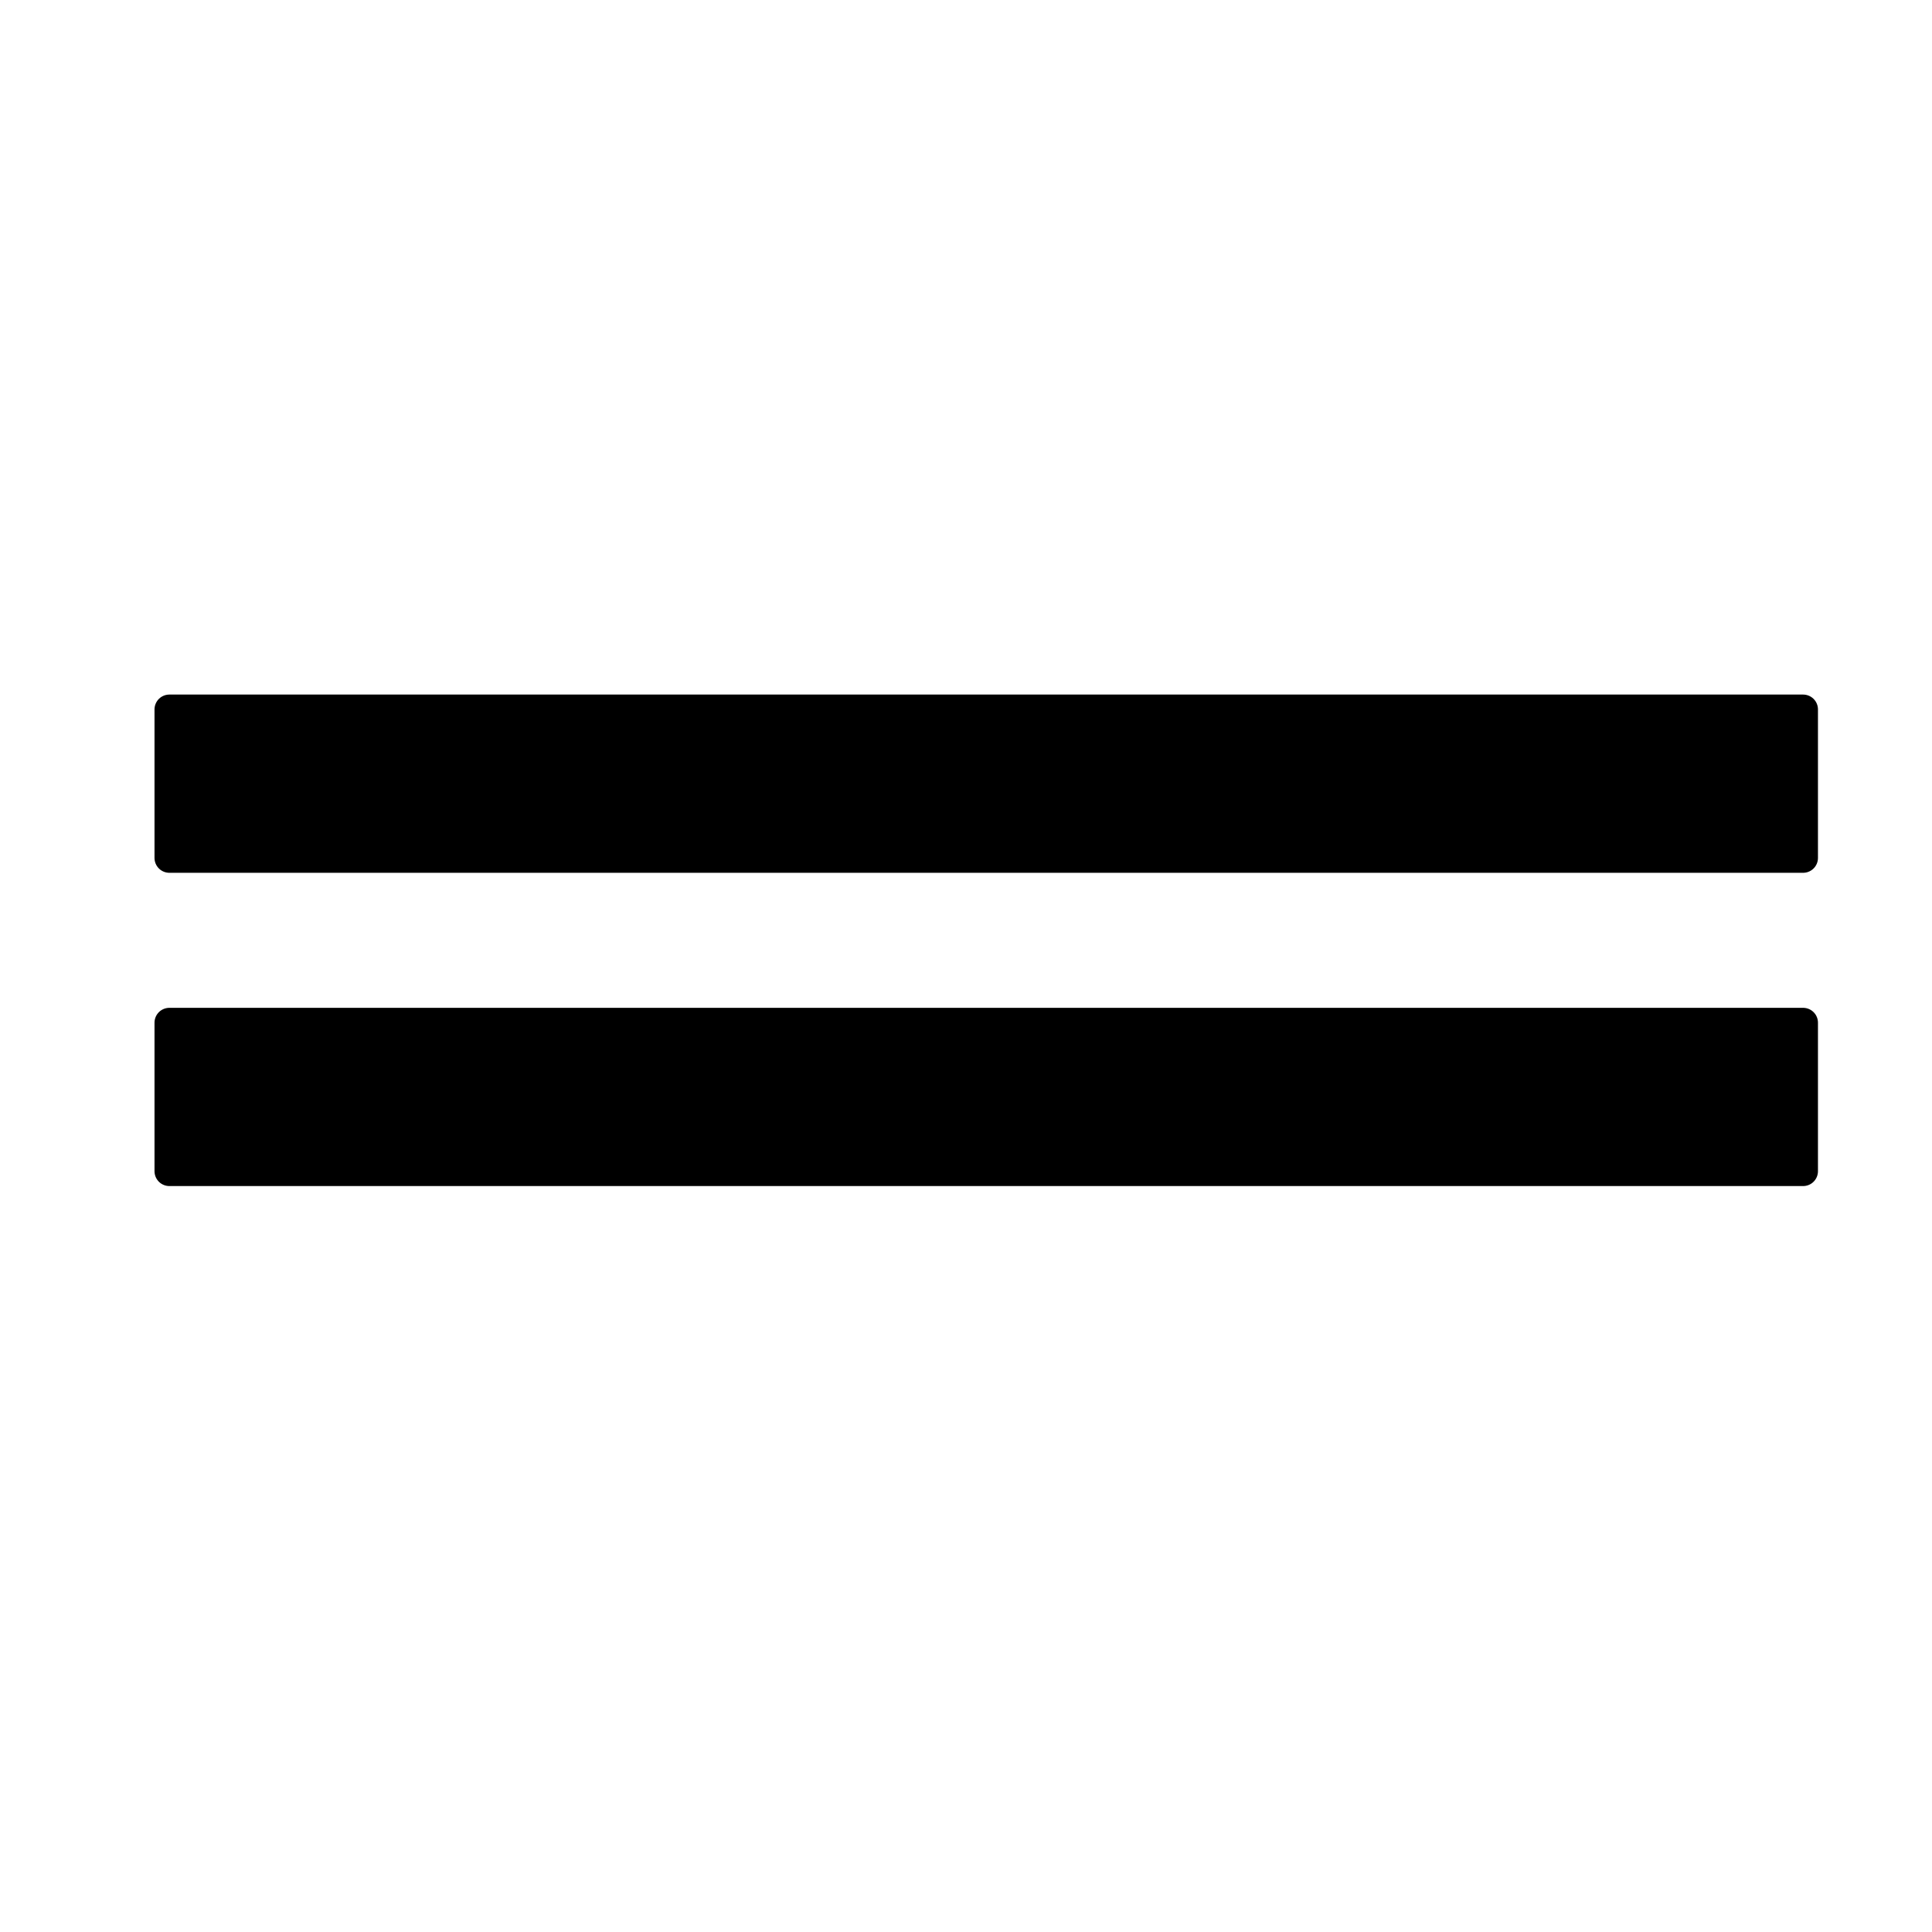
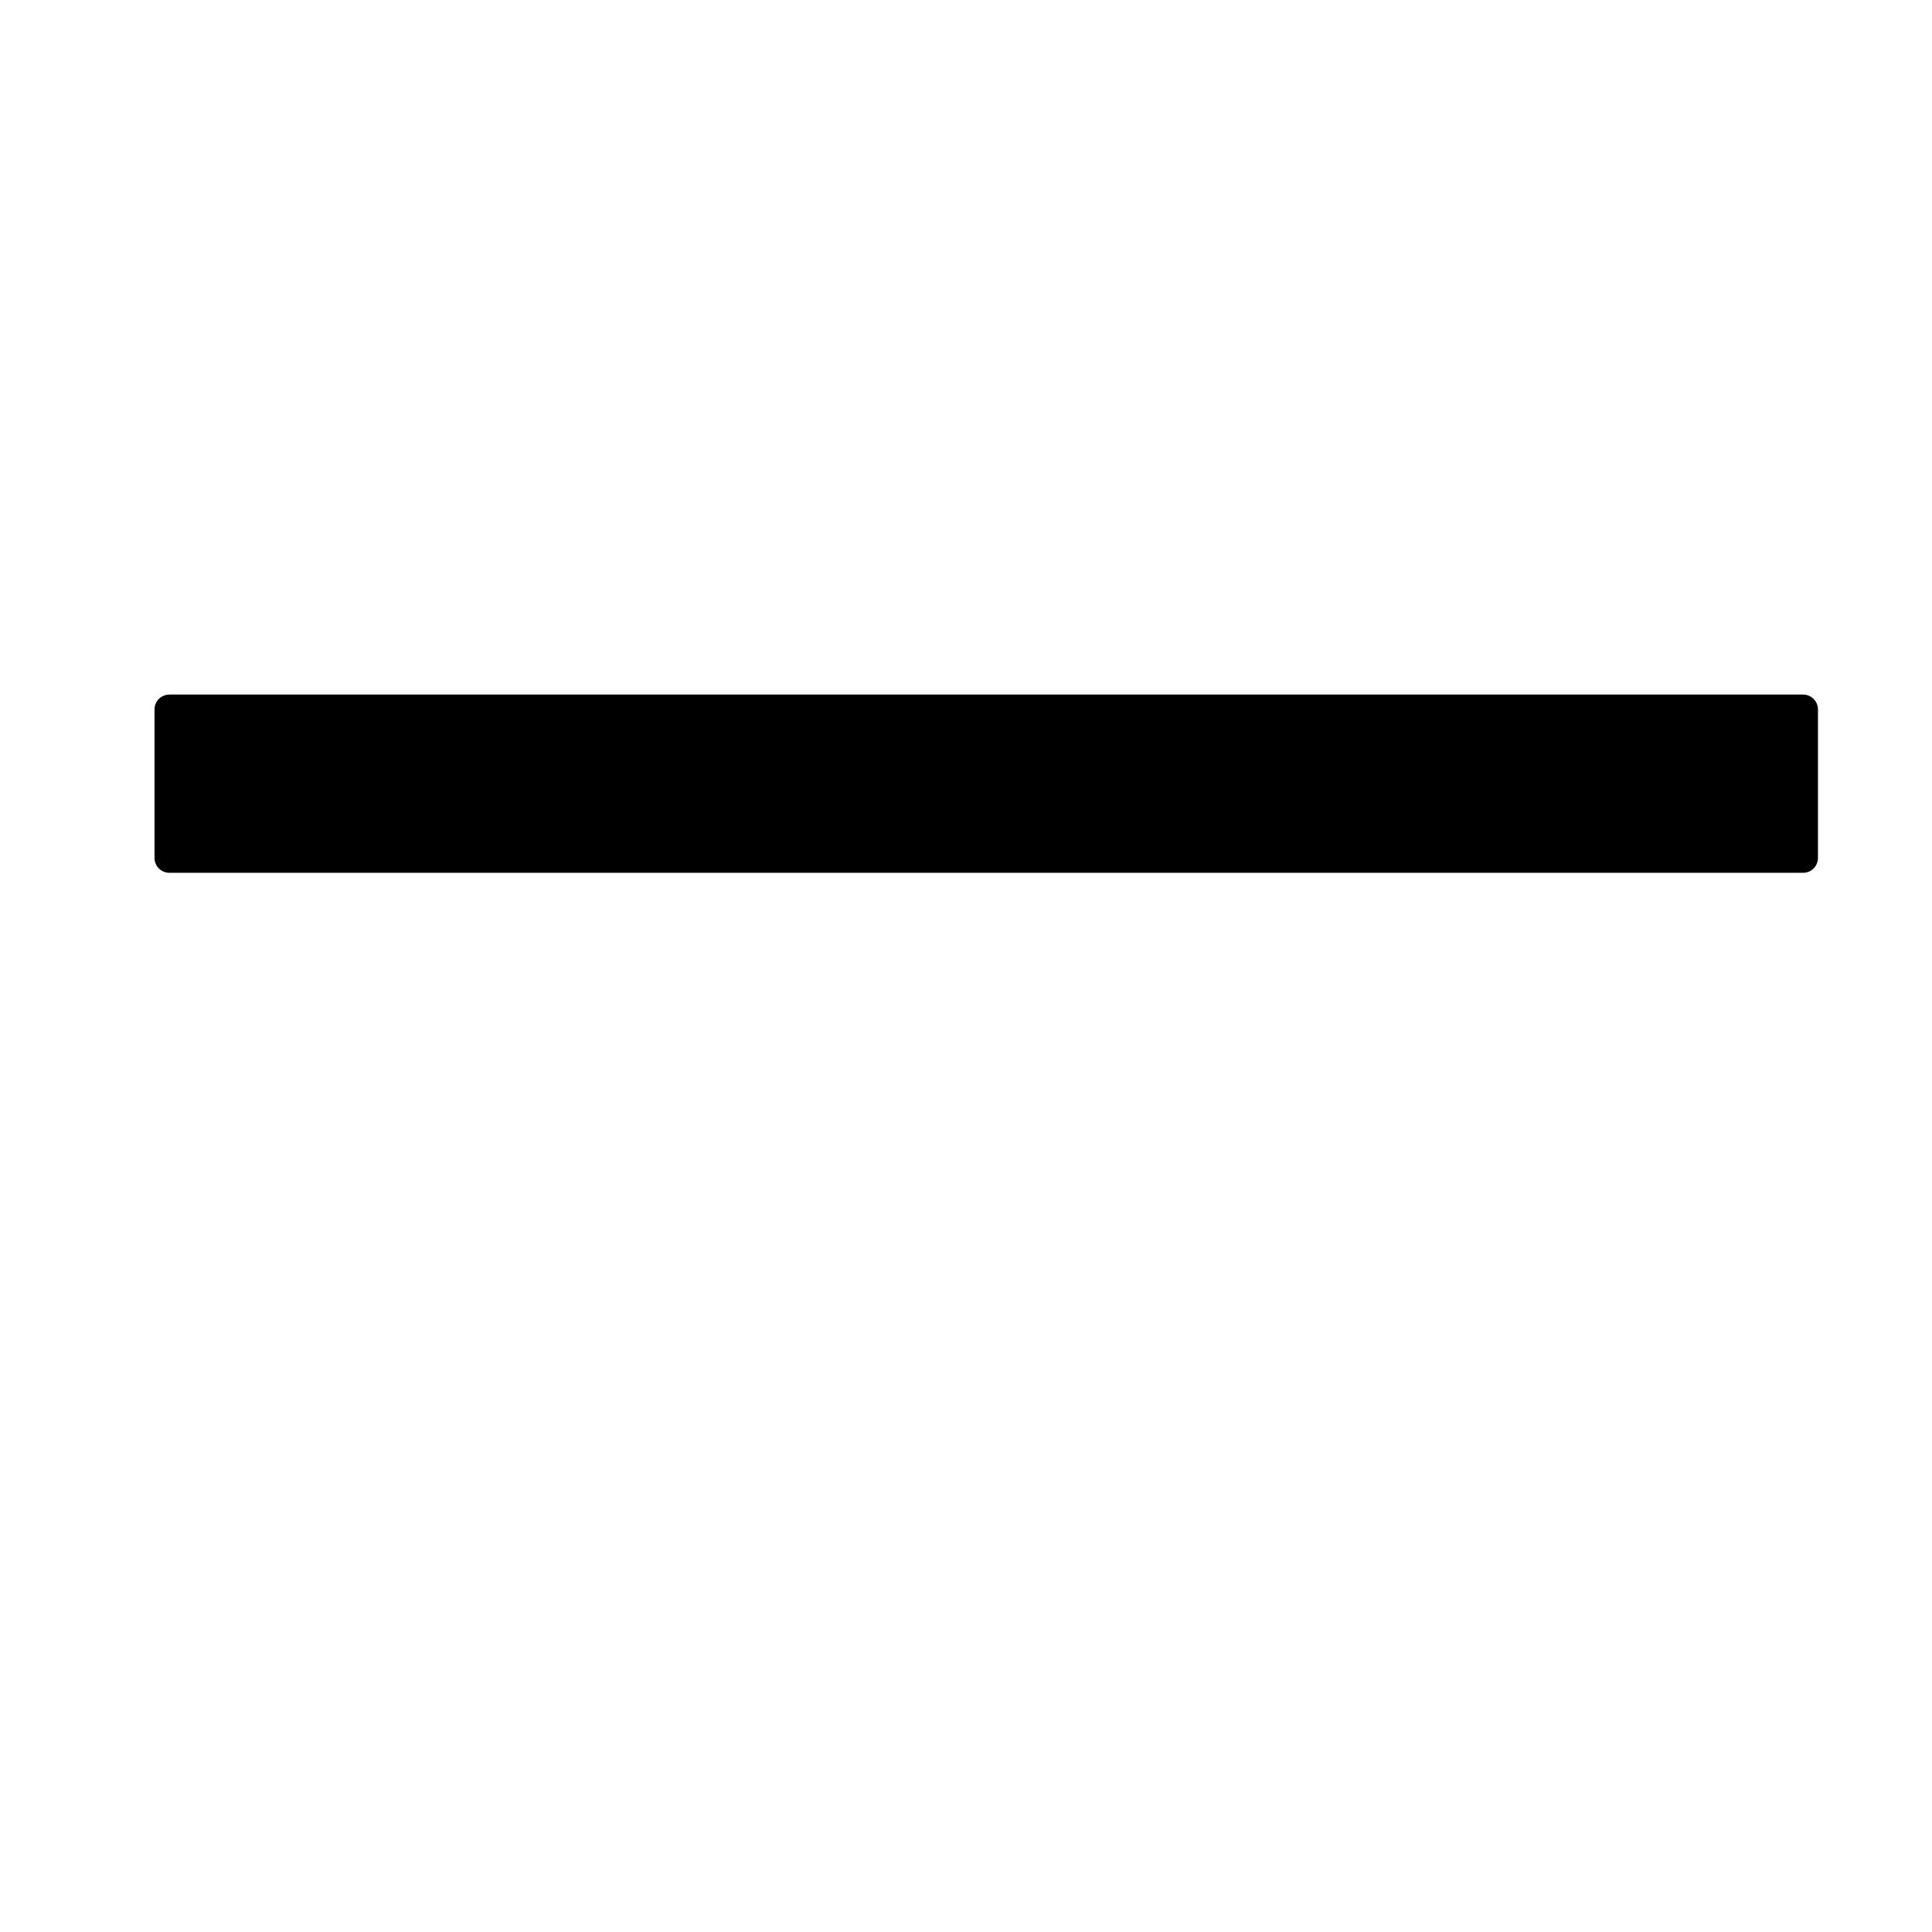
<svg xmlns="http://www.w3.org/2000/svg" width="800px" height="800px" version="1.1" viewBox="144 144 512 512">
  <g fill-rule="evenodd" stroke="#000000" stroke-linejoin="round">
-     <path transform="matrix(7.872 0 0 7.872 148.09 148.09)" d="m5.182 33.909h55v5h-55z" />
    <path transform="matrix(7.872 0 0 7.872 148.09 148.09)" d="m5.182 23.363h55v5h-55z" />
  </g>
</svg>